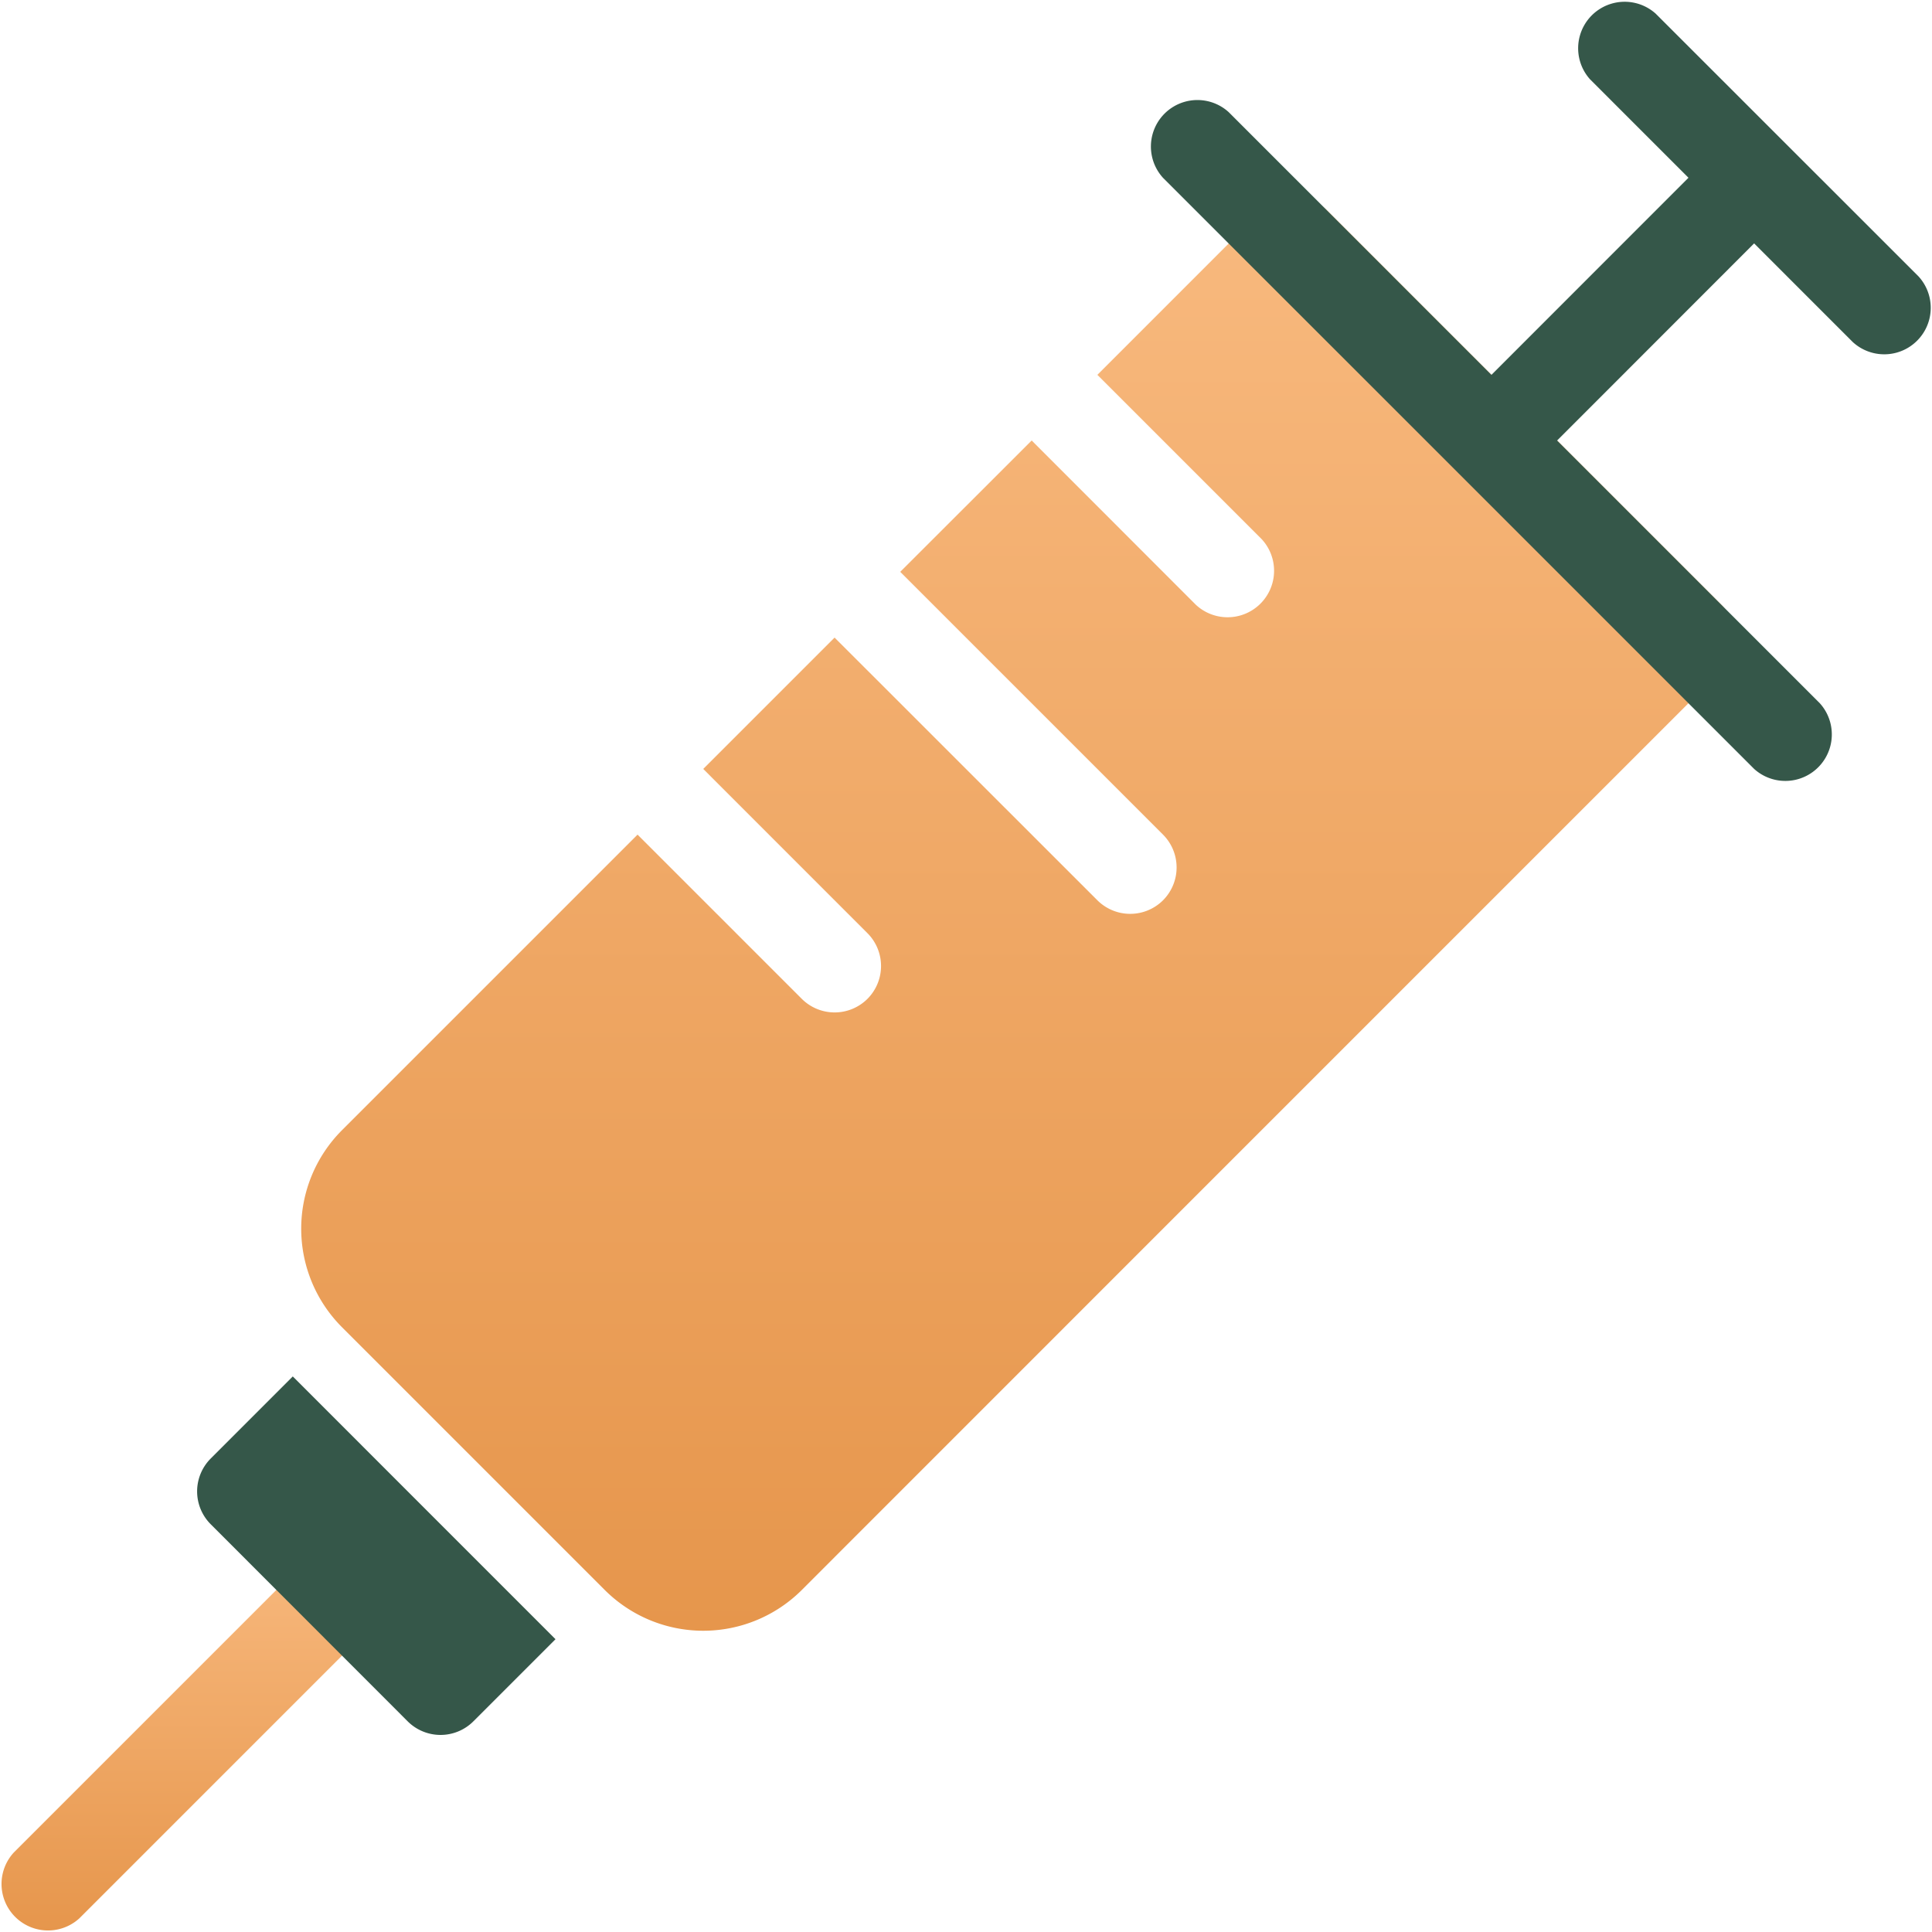
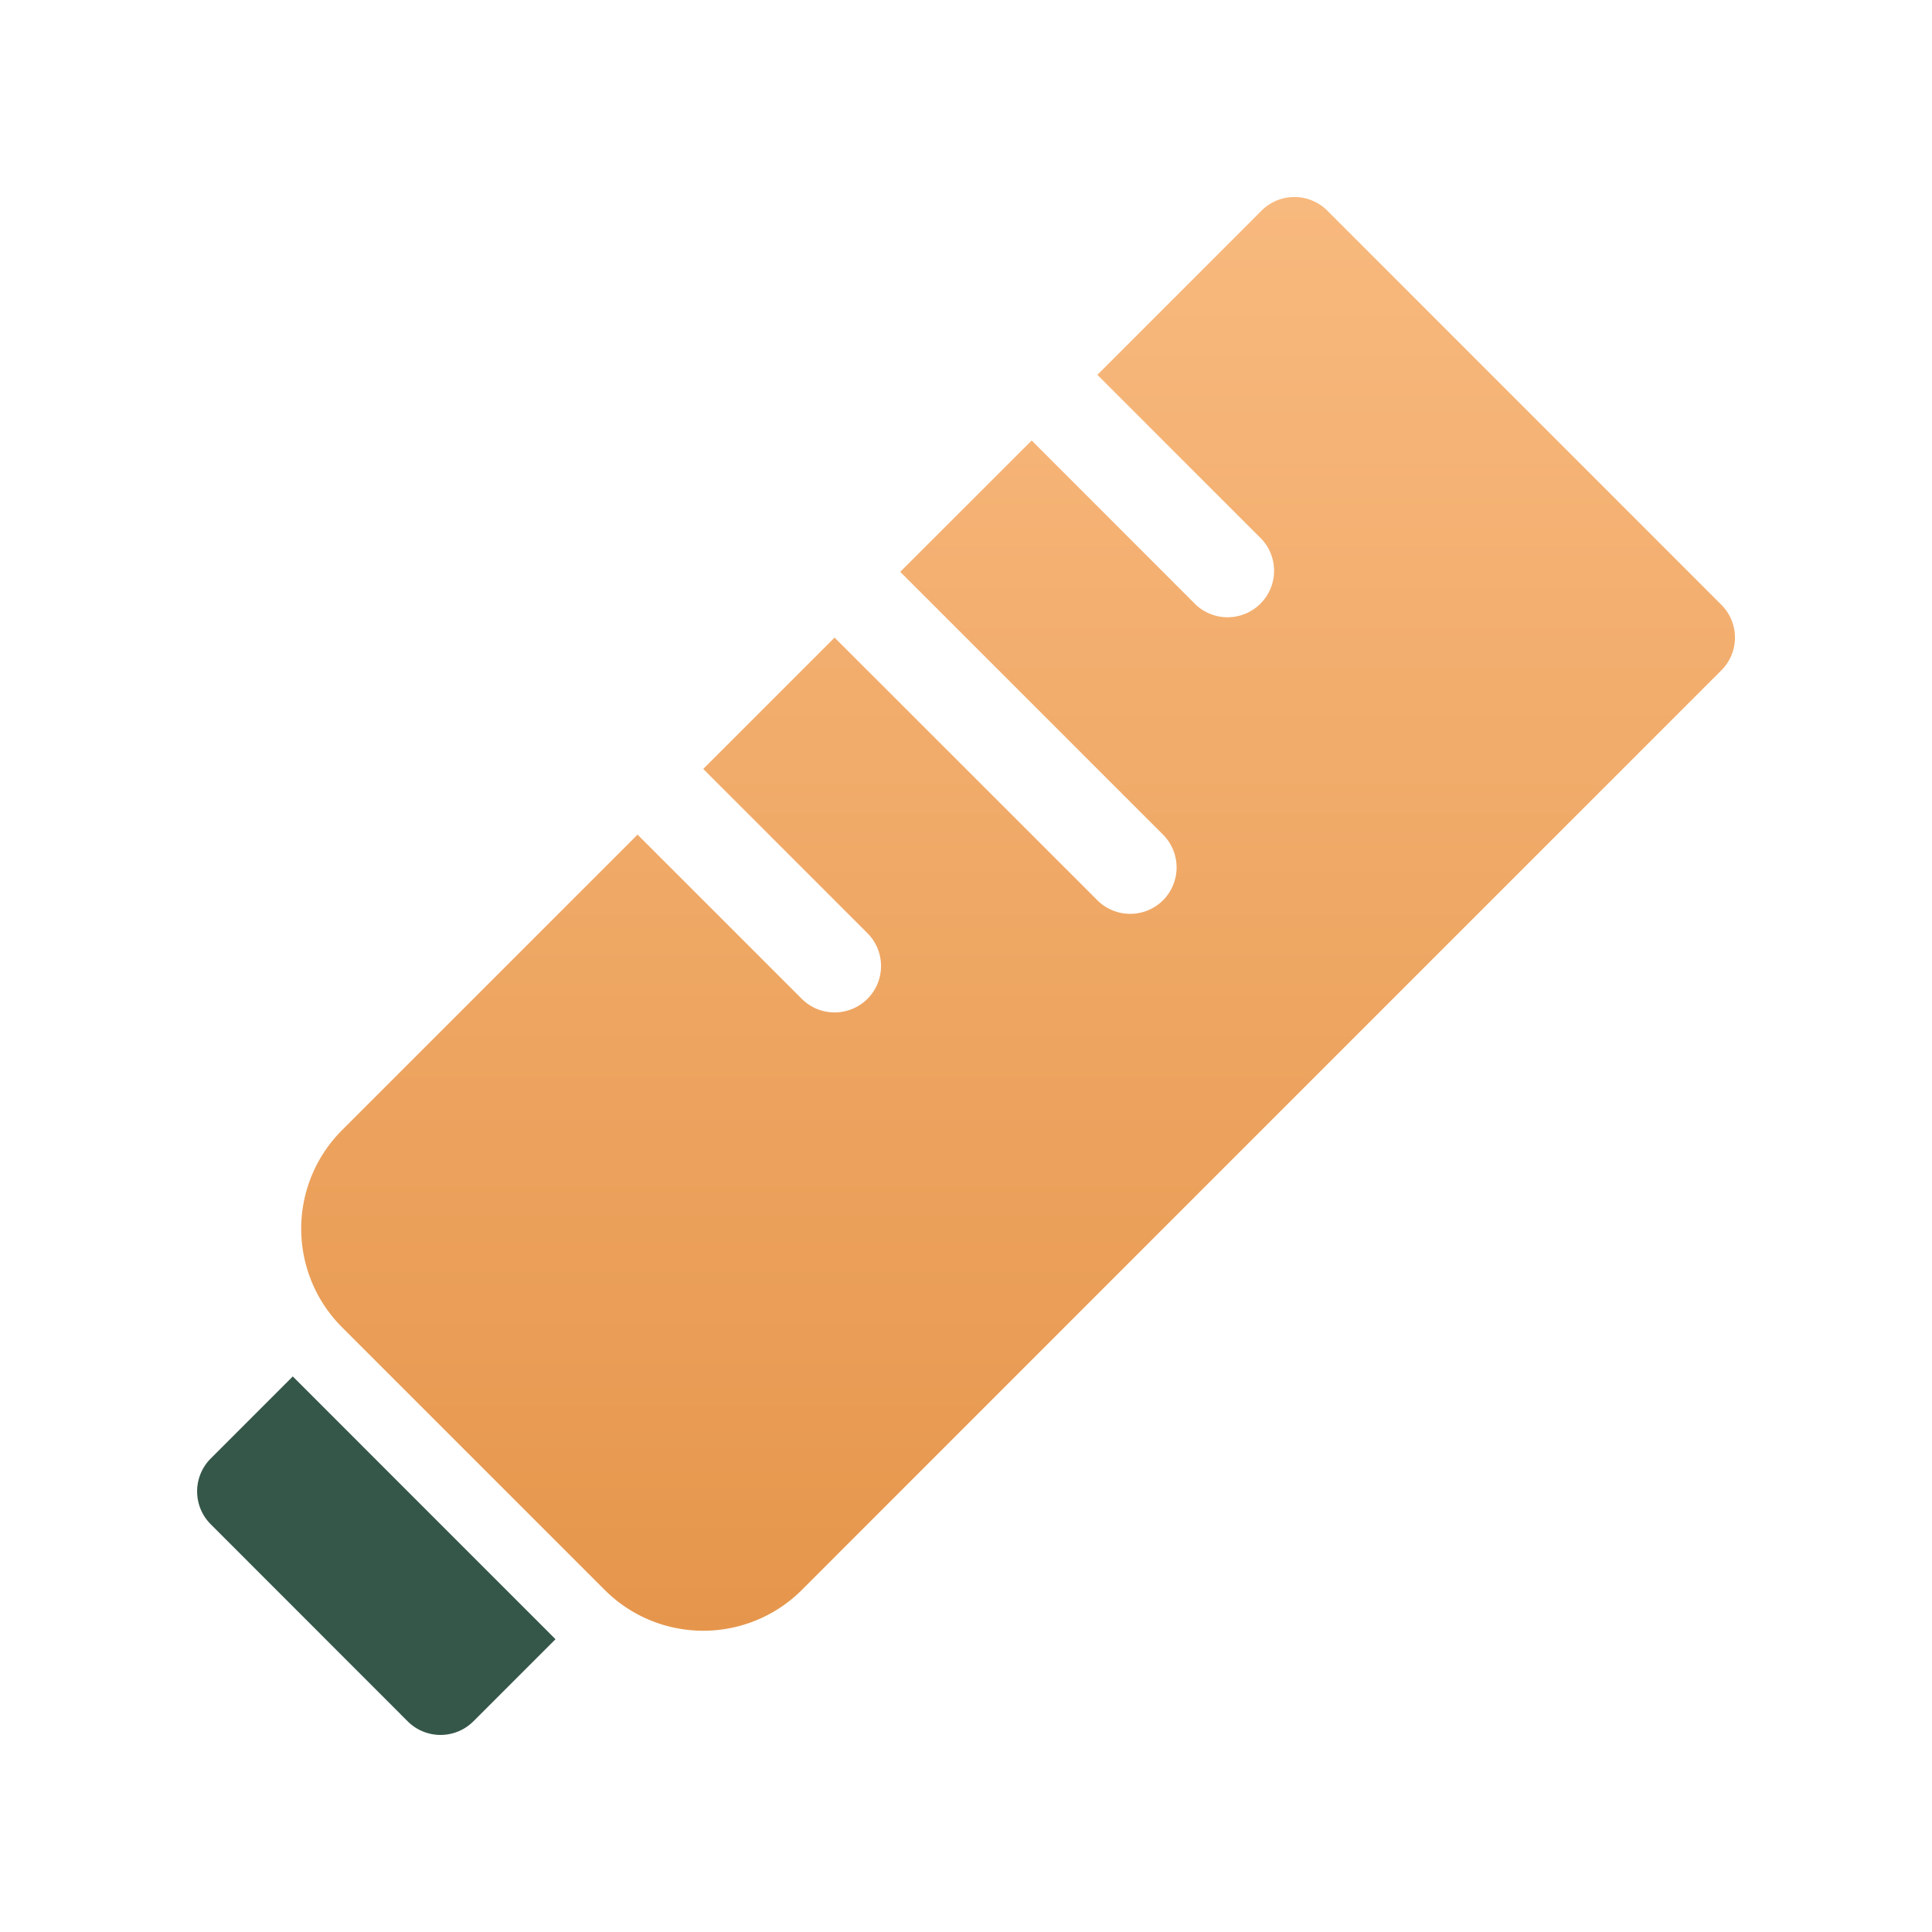
<svg xmlns="http://www.w3.org/2000/svg" width="59" height="59" viewBox="0 0 59 59" fill="none">
  <path fill-rule="evenodd" clip-rule="evenodd" d="M33.512 11.447l5.015 5.015a1.42 1.42 0 01-2.009 2.005l-5.012-5.015-4.014 4.011 8.025 8.025a1.42 1.42 0 010 2.005 1.42 1.42 0 01-2.005 0l-8.025-8.022-4.011 4.011 5.015 5.016a1.42 1.42 0 010 2.005 1.42 1.42 0 01-2.006 0l-5.015-5.015-9.026 9.026a4.256 4.256 0 000 6.017l8.025 8.025a4.258 4.258 0 006.016 0c6.729-6.732 28.08-28.083 28.08-28.083a1.414 1.414 0 000-2.006L40.532 6.431a1.42 1.42 0 00-2.005 0l-5.015 5.016z" fill="url(#paint0_linear_708_6272)" />
-   <path fill-rule="evenodd" clip-rule="evenodd" d="M58.585 8.437L50.56.415a1.42 1.42 0 00-2.005 2.005l3.008 3.008-6.017 6.02-8.023-8.023a1.42 1.42 0 00-2.006 2.006l9.012 9.01.014.015.015.014 9.012 9.013a1.42 1.42 0 002.005-2.006l-8.024-8.024 6.017-6.02 3.012 3.012a1.42 1.42 0 002.005-2.008z" fill="#355749" />
-   <path fill-rule="evenodd" clip-rule="evenodd" d="M9.443 47.551L.417 56.577a1.42 1.42 0 002.006 2.006l9.026-9.026a1.42 1.42 0 000-2.006 1.42 1.42 0 00-2.006 0z" fill="url(#paint1_linear_708_6272)" />
  <path fill-rule="evenodd" clip-rule="evenodd" d="M8.941 42.034l-2.507 2.508a1.42 1.42 0 000 2.005l6.016 6.02a1.42 1.42 0 002.006 0l2.508-2.508-8.023-8.025z" fill="#355749" />
  <defs>
    <linearGradient id="paint0_linear_708_6272" x1="31.09" y1="6.016" x2="31.09" y2="49.801" gradientUnits="userSpaceOnUse">
      <stop stop-color="#F8B97E" />
      <stop offset="1" stop-color="#E6964C" />
    </linearGradient>
    <linearGradient id="paint1_linear_708_6272" x1="5.932" y1="47.136" x2="5.932" y2="58.998" gradientUnits="userSpaceOnUse">
      <stop stop-color="#F8B97E" />
      <stop offset="1" stop-color="#E6964C" />
    </linearGradient>
  </defs>
</svg>